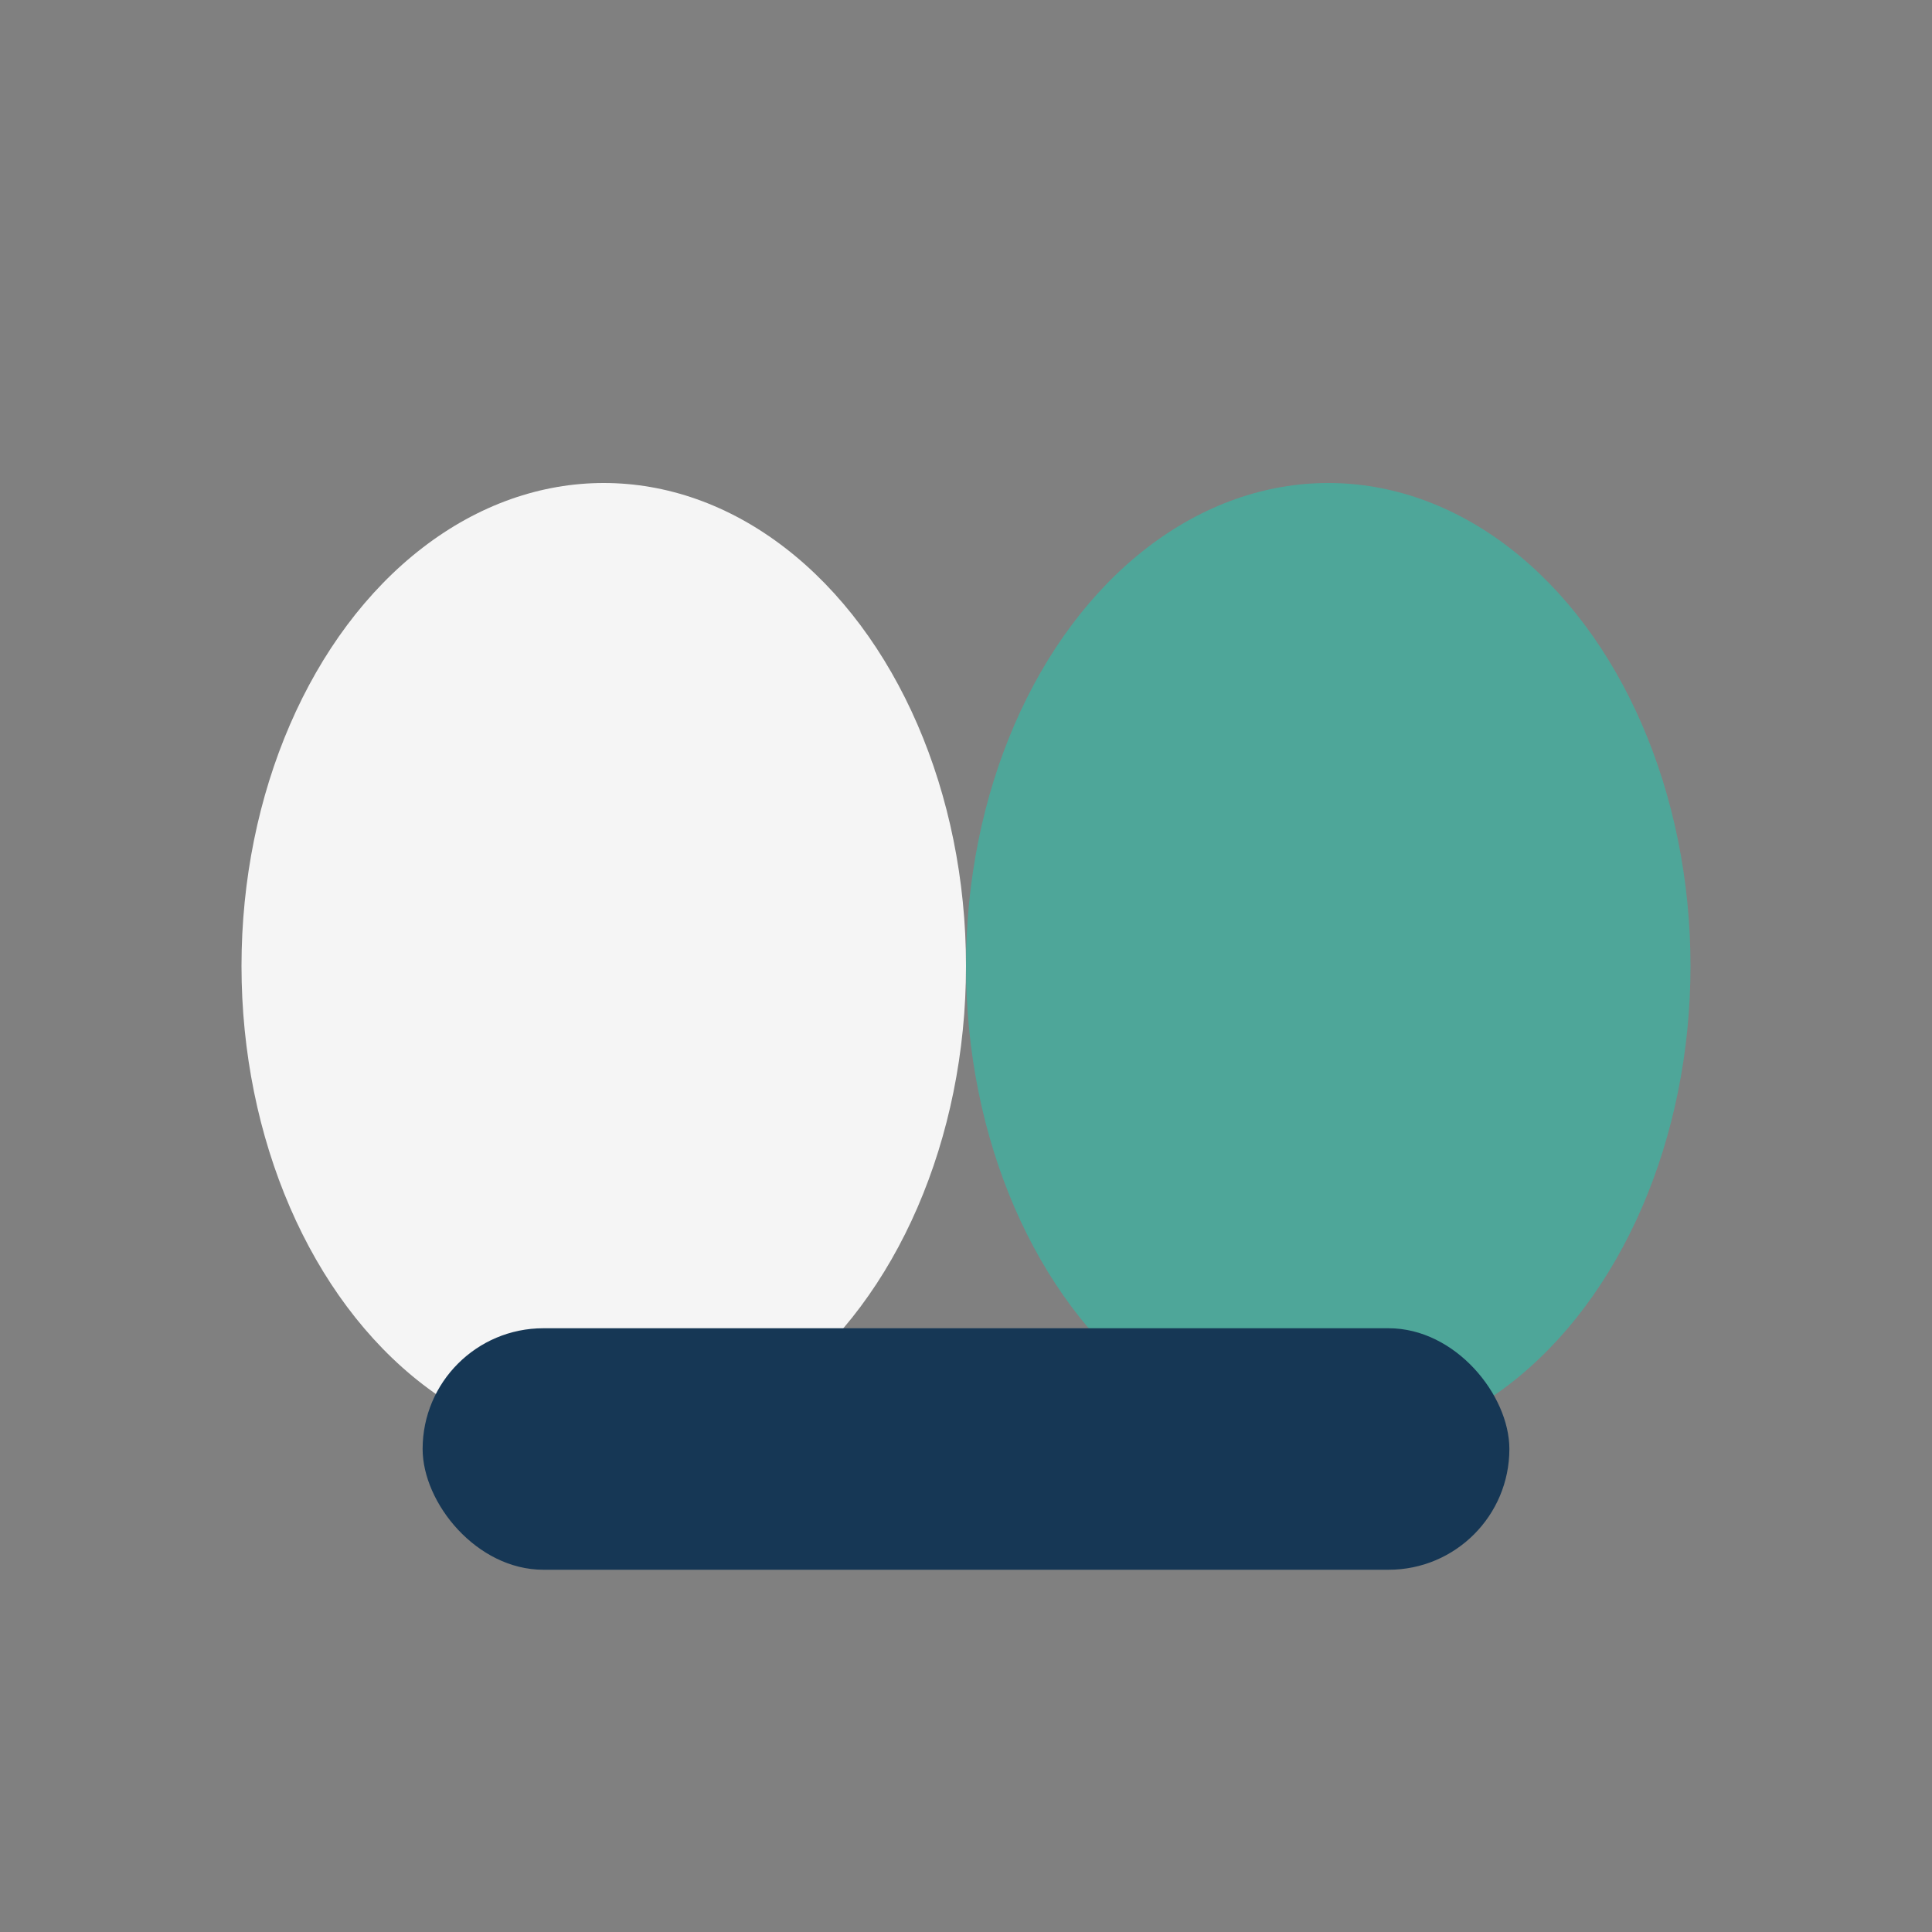
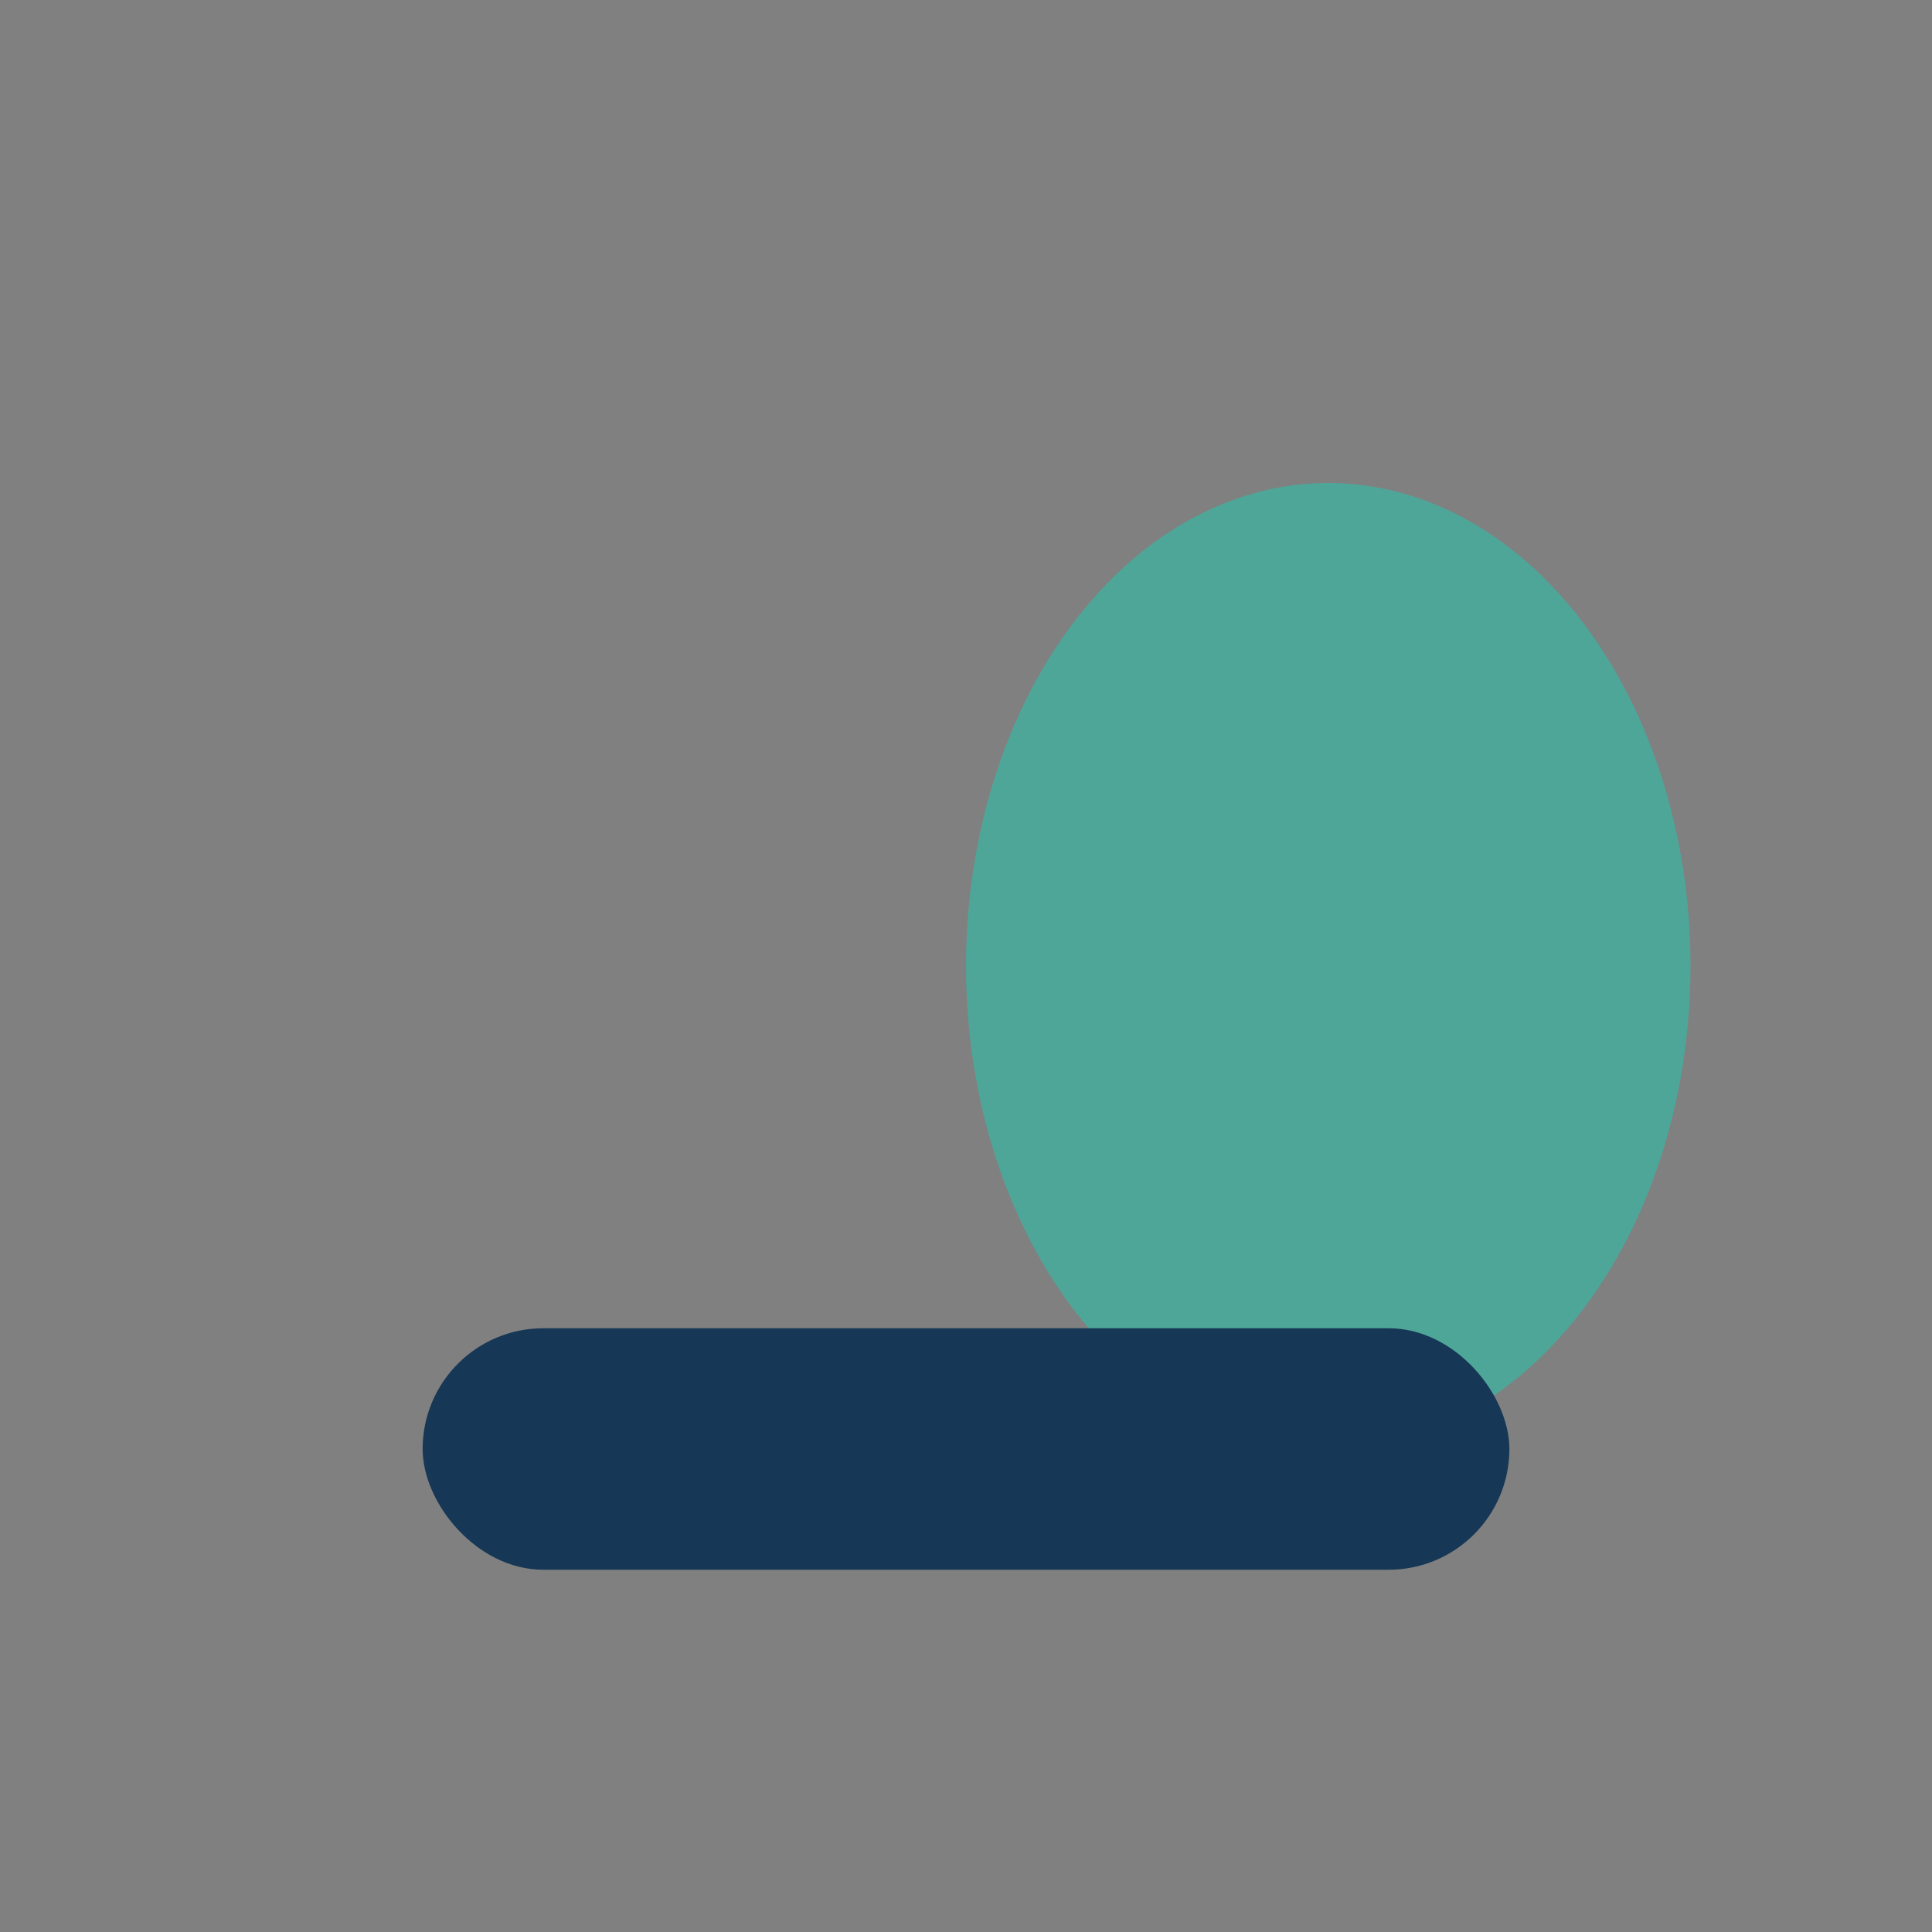
<svg xmlns="http://www.w3.org/2000/svg" width="32" height="32" viewBox="0 0 32 32">
  <rect x="0" y="0" width="32" height="32" fill="#808080" stroke="none" />
-   <ellipse cx="10" cy="16" rx="6" ry="8" fill="#F5F5F5" />
  <ellipse cx="22" cy="16" rx="6" ry="8" fill="#4EA699" />
  <rect x="7" y="22" width="18" height="4" rx="2" fill="#163755" />
</svg>